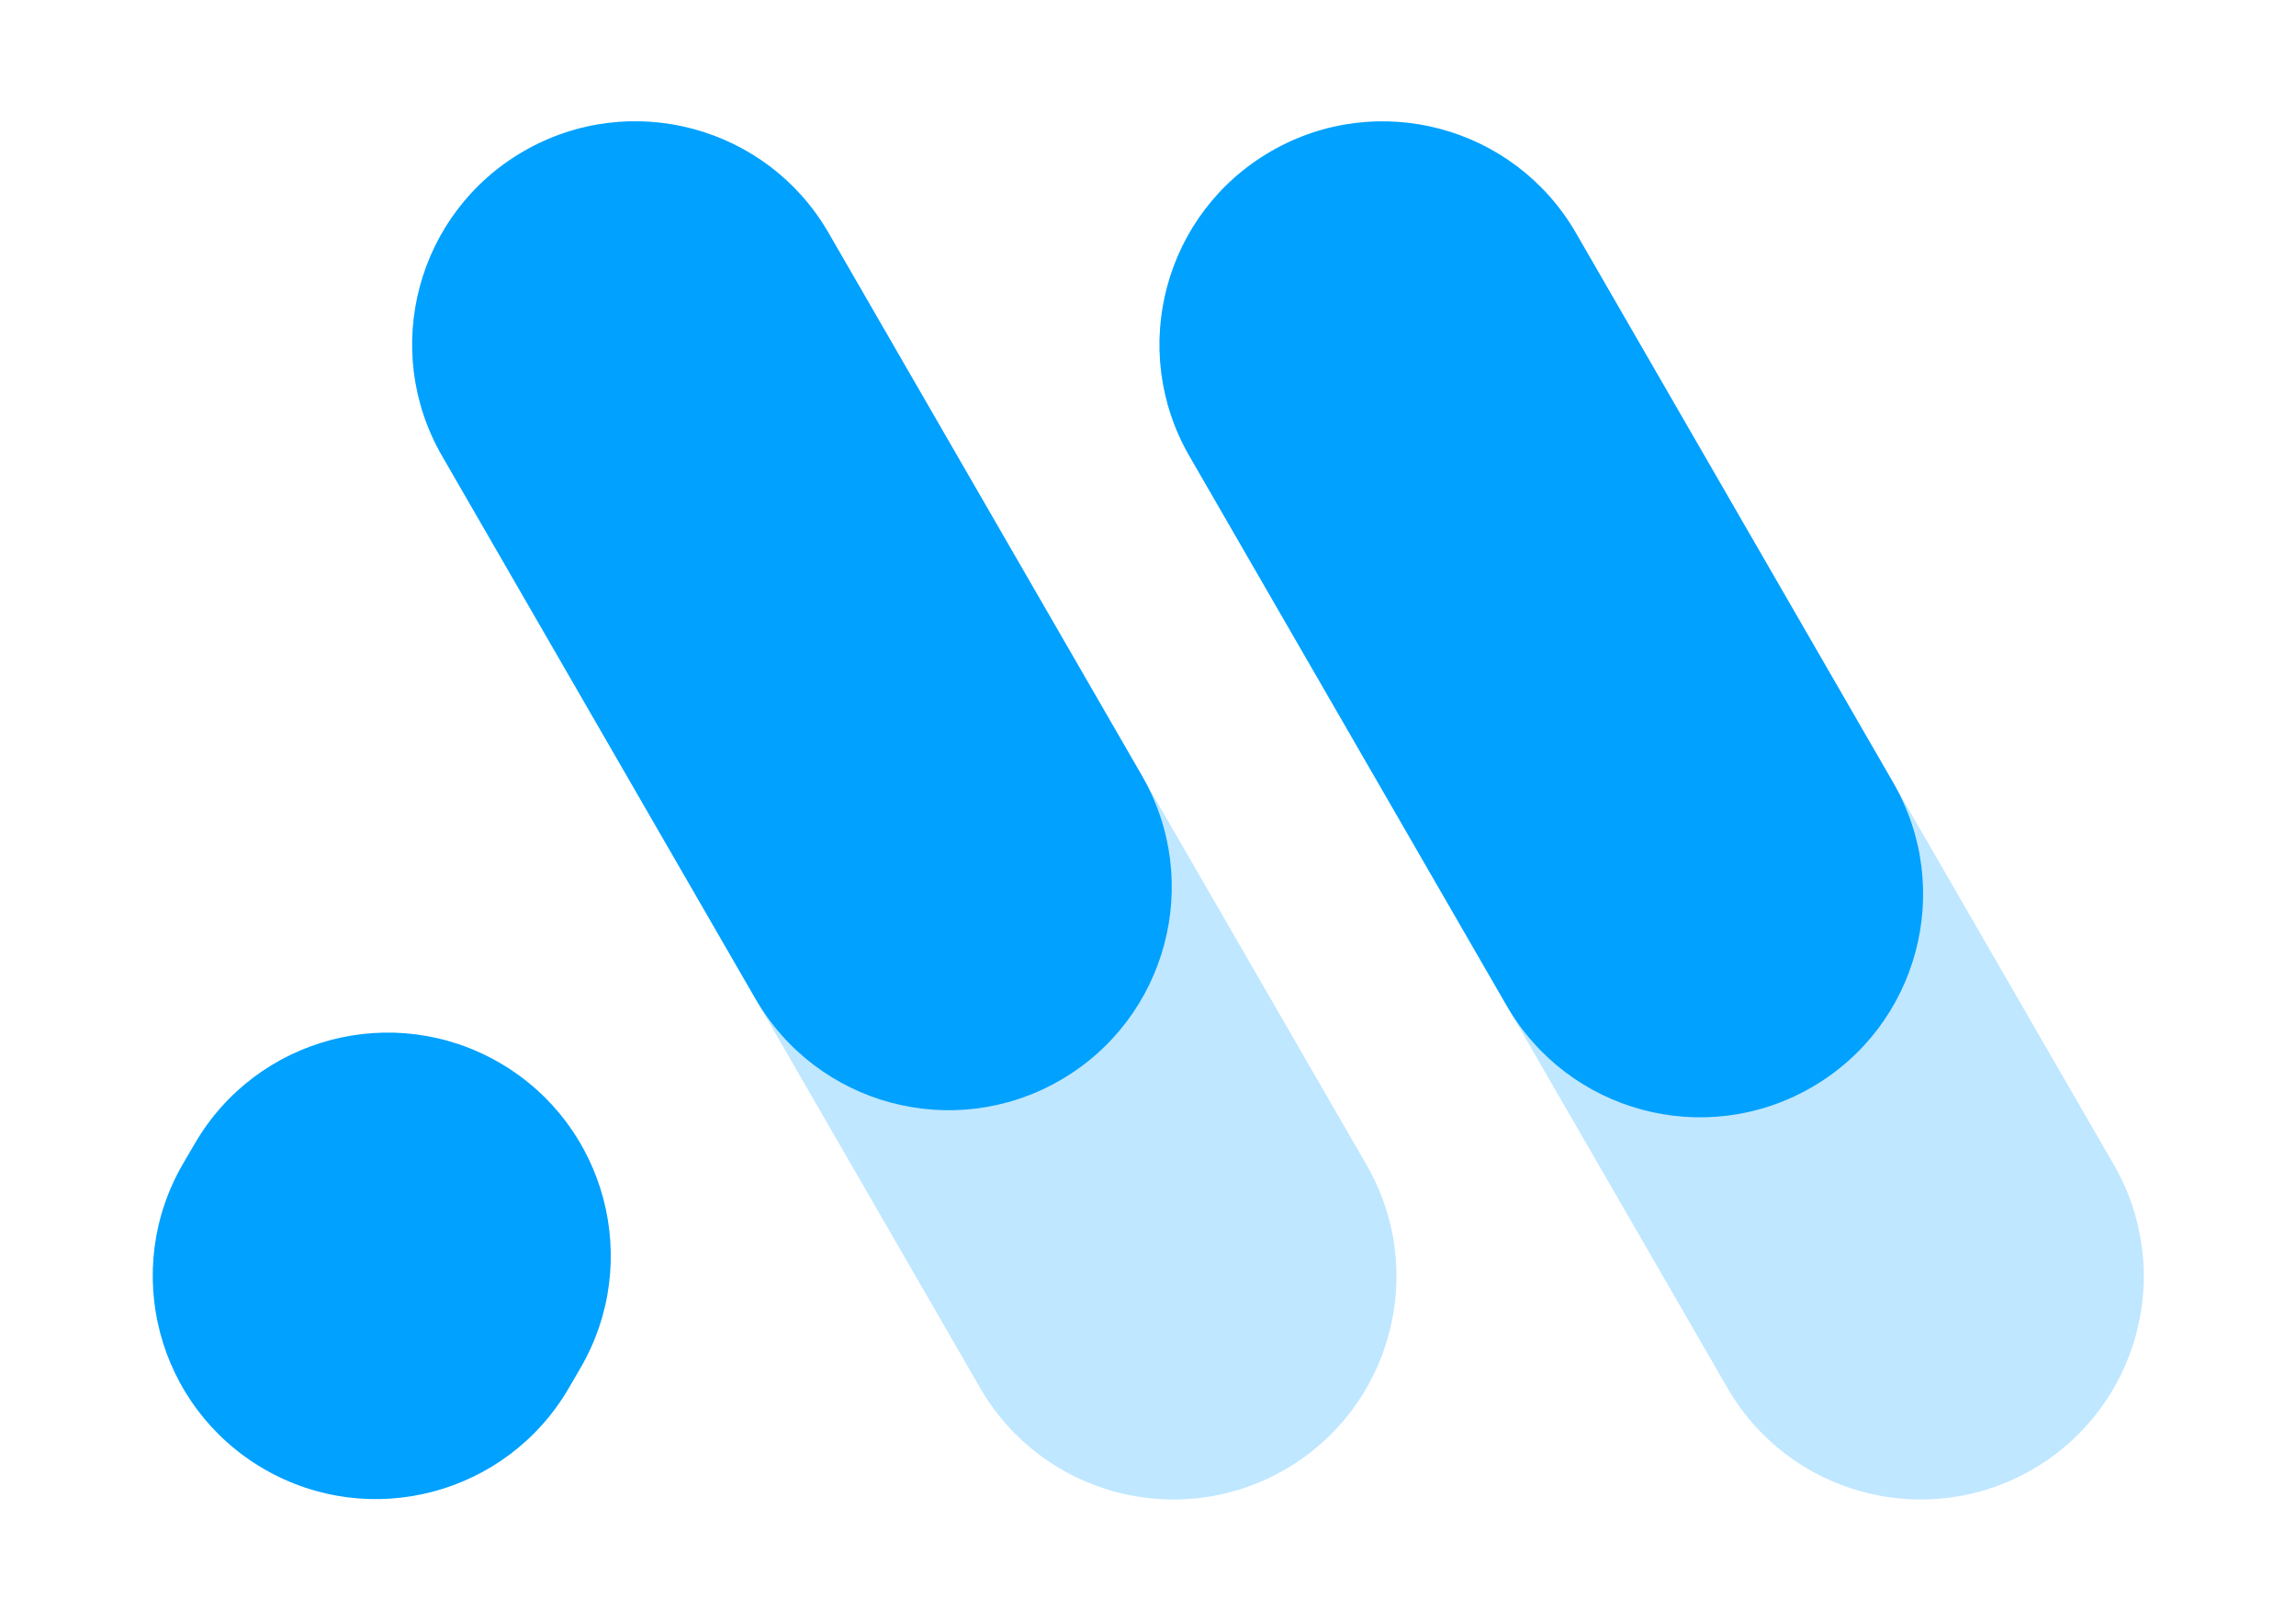
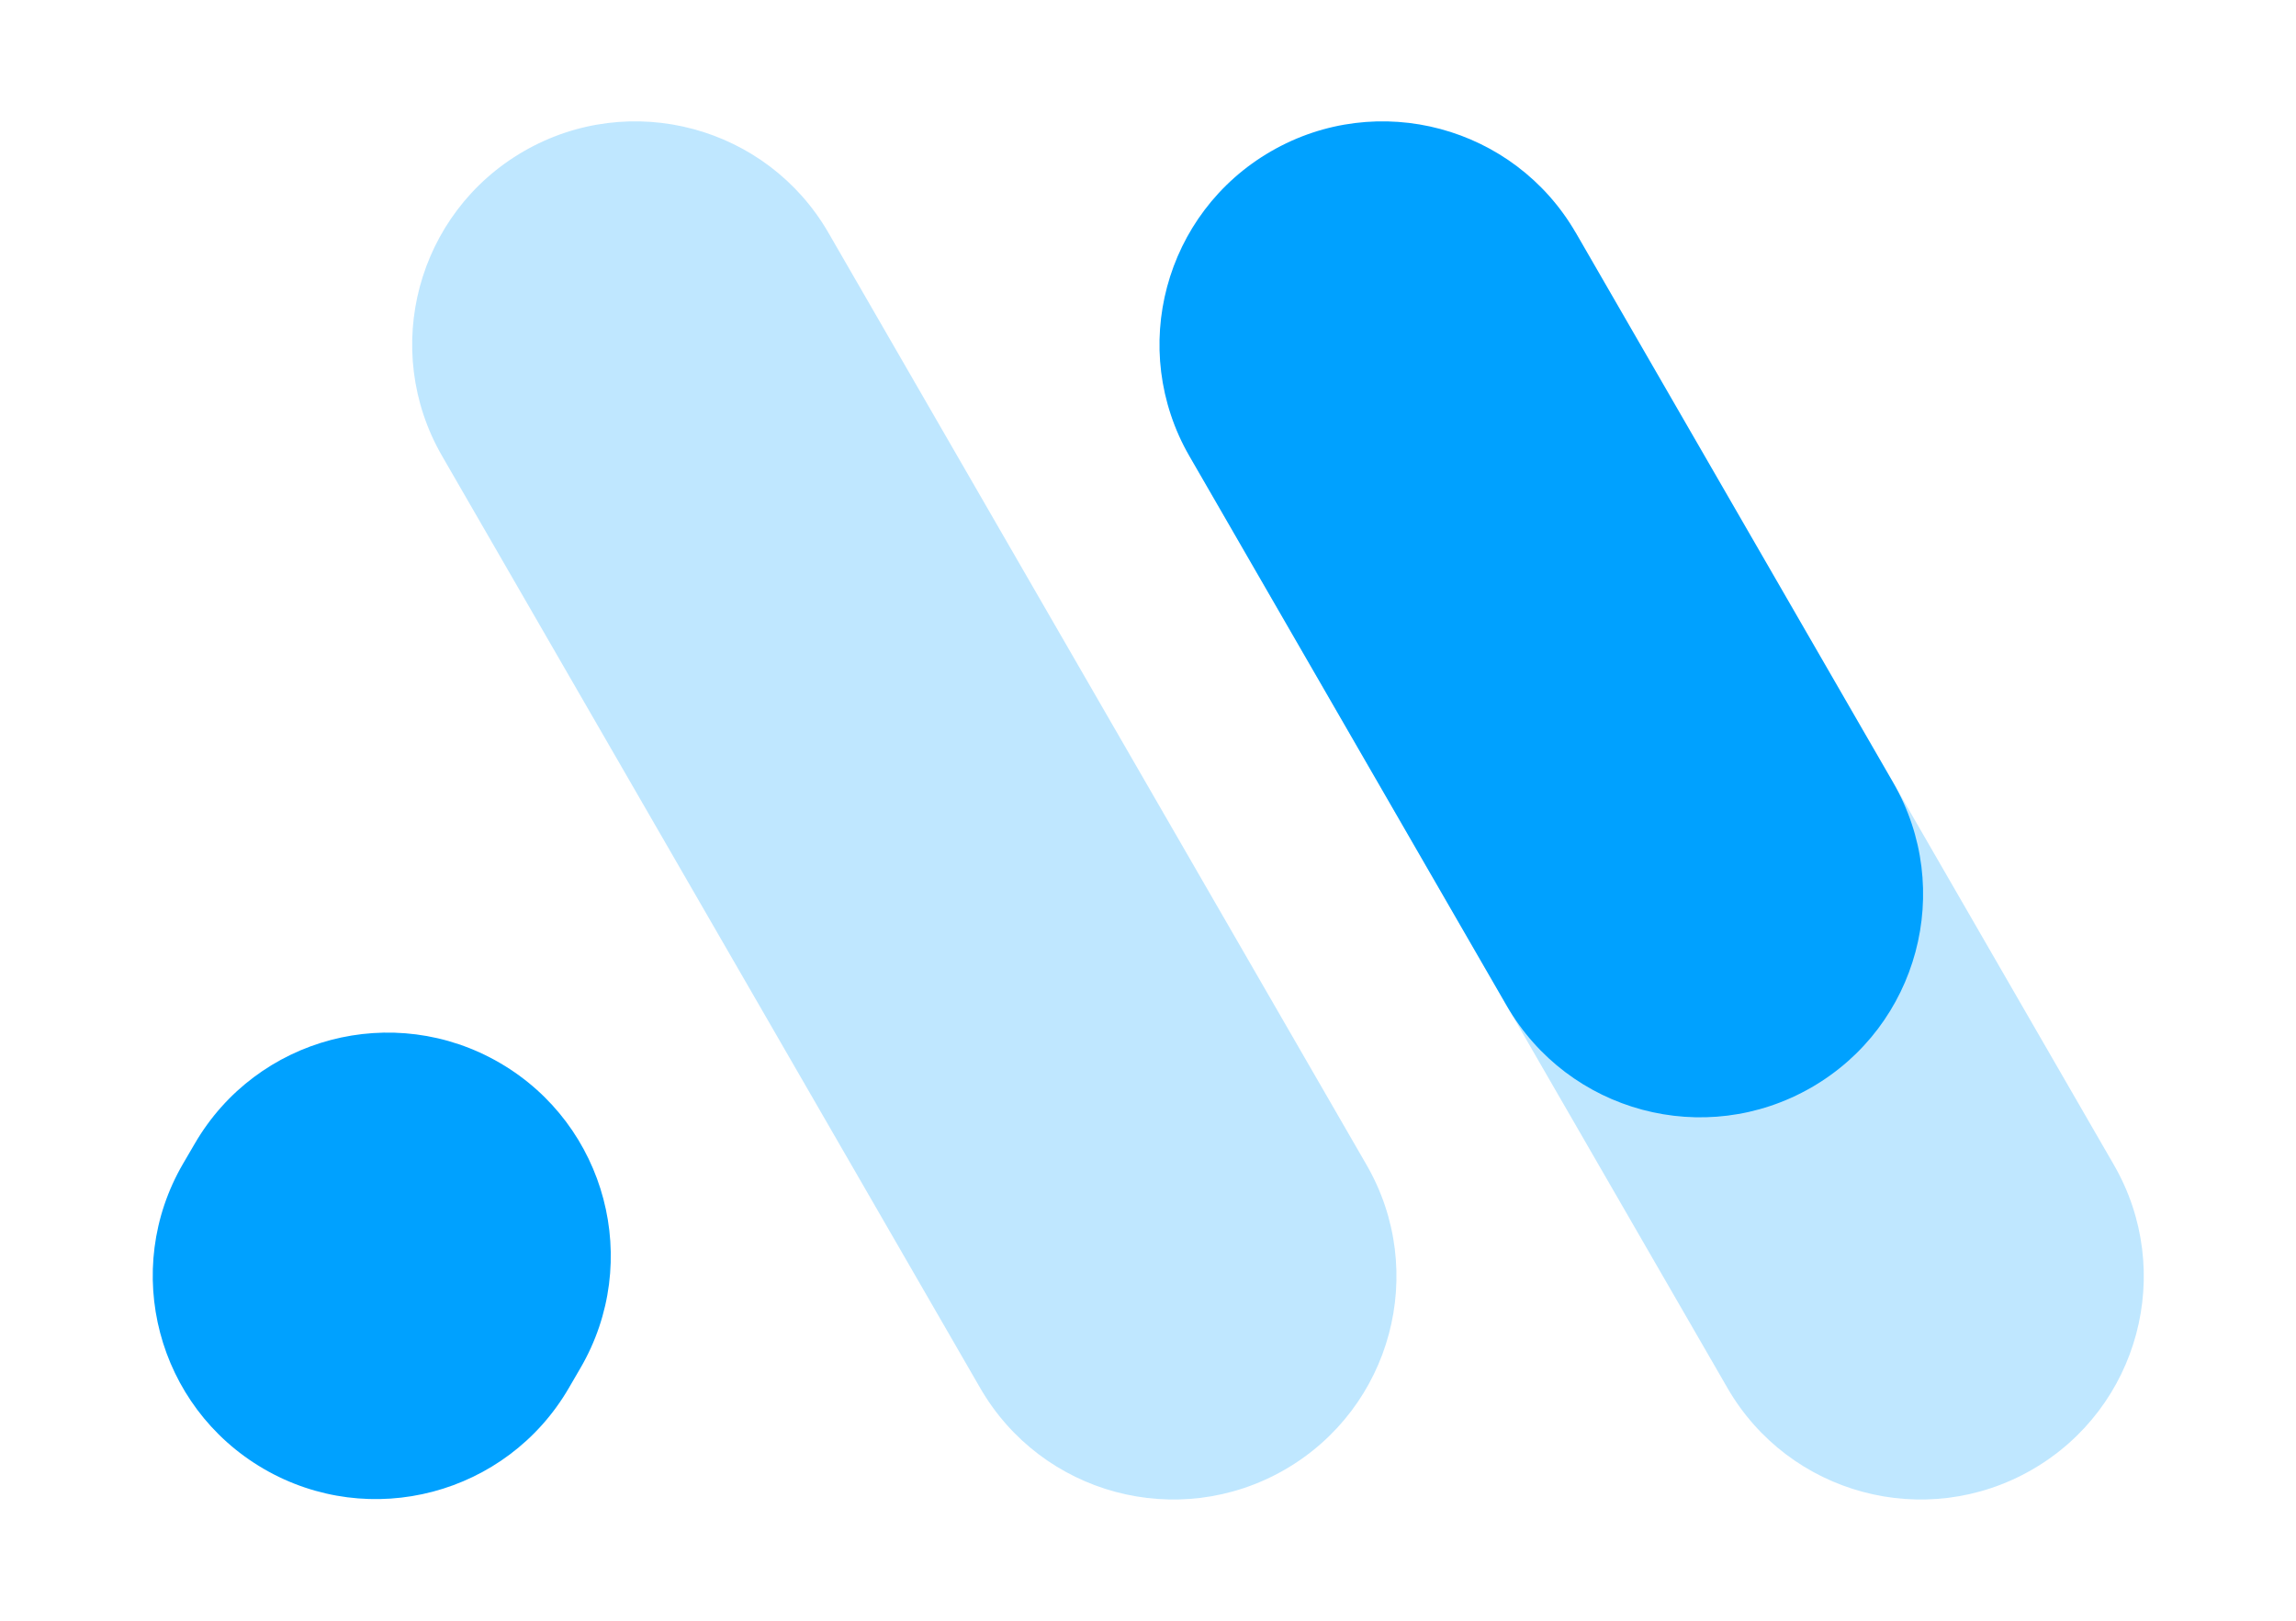
<svg xmlns="http://www.w3.org/2000/svg" width="34" height="24" viewBox="0 0 34 24" fill="none">
  <path d="M2.886 16.932L2.712 17.23C1.793 18.807 2.326 20.83 3.902 21.749C5.479 22.668 7.502 22.134 8.421 20.558L8.595 20.259C9.514 18.683 8.98 16.66 7.404 15.741C5.827 14.822 3.805 15.355 2.886 16.932Z" fill="#00A1FF" />
  <path opacity="0.25" d="M6.547 6.753L14.514 20.552C15.426 22.133 17.447 22.674 19.027 21.762C20.607 20.849 21.149 18.829 20.236 17.249L12.269 3.449C11.357 1.869 9.336 1.328 7.756 2.24C6.176 3.152 5.634 5.173 6.547 6.753Z" fill="#00A1FF" />
-   <path opacity="0.25" d="M17.613 6.753L25.58 20.552C26.492 22.133 28.513 22.674 30.093 21.762C31.674 20.849 32.215 18.829 31.303 17.249L23.336 3.449C22.423 1.869 20.403 1.328 18.822 2.24C17.242 3.152 16.701 5.173 17.613 6.753Z" fill="#00A1FF" />
-   <path d="M6.547 6.752L11.186 14.788C12.098 16.368 14.119 16.91 15.699 15.997C17.279 15.085 17.821 13.064 16.909 11.484L12.269 3.448C11.357 1.868 9.336 1.327 7.756 2.239C6.176 3.151 5.634 5.172 6.547 6.752Z" fill="#00A1FF" />
+   <path opacity="0.25" d="M17.613 6.753L25.58 20.552C26.492 22.133 28.513 22.674 30.093 21.762C31.674 20.849 32.215 18.829 31.303 17.249L23.336 3.449C17.242 3.152 16.701 5.173 17.613 6.753Z" fill="#00A1FF" />
  <path d="M17.613 6.753L22.312 14.893C23.225 16.473 25.245 17.015 26.826 16.102C28.406 15.19 28.947 13.169 28.035 11.589L23.336 3.449C22.423 1.869 20.403 1.328 18.823 2.24C17.242 3.152 16.701 5.173 17.613 6.753Z" fill="#00A1FF" />
</svg>